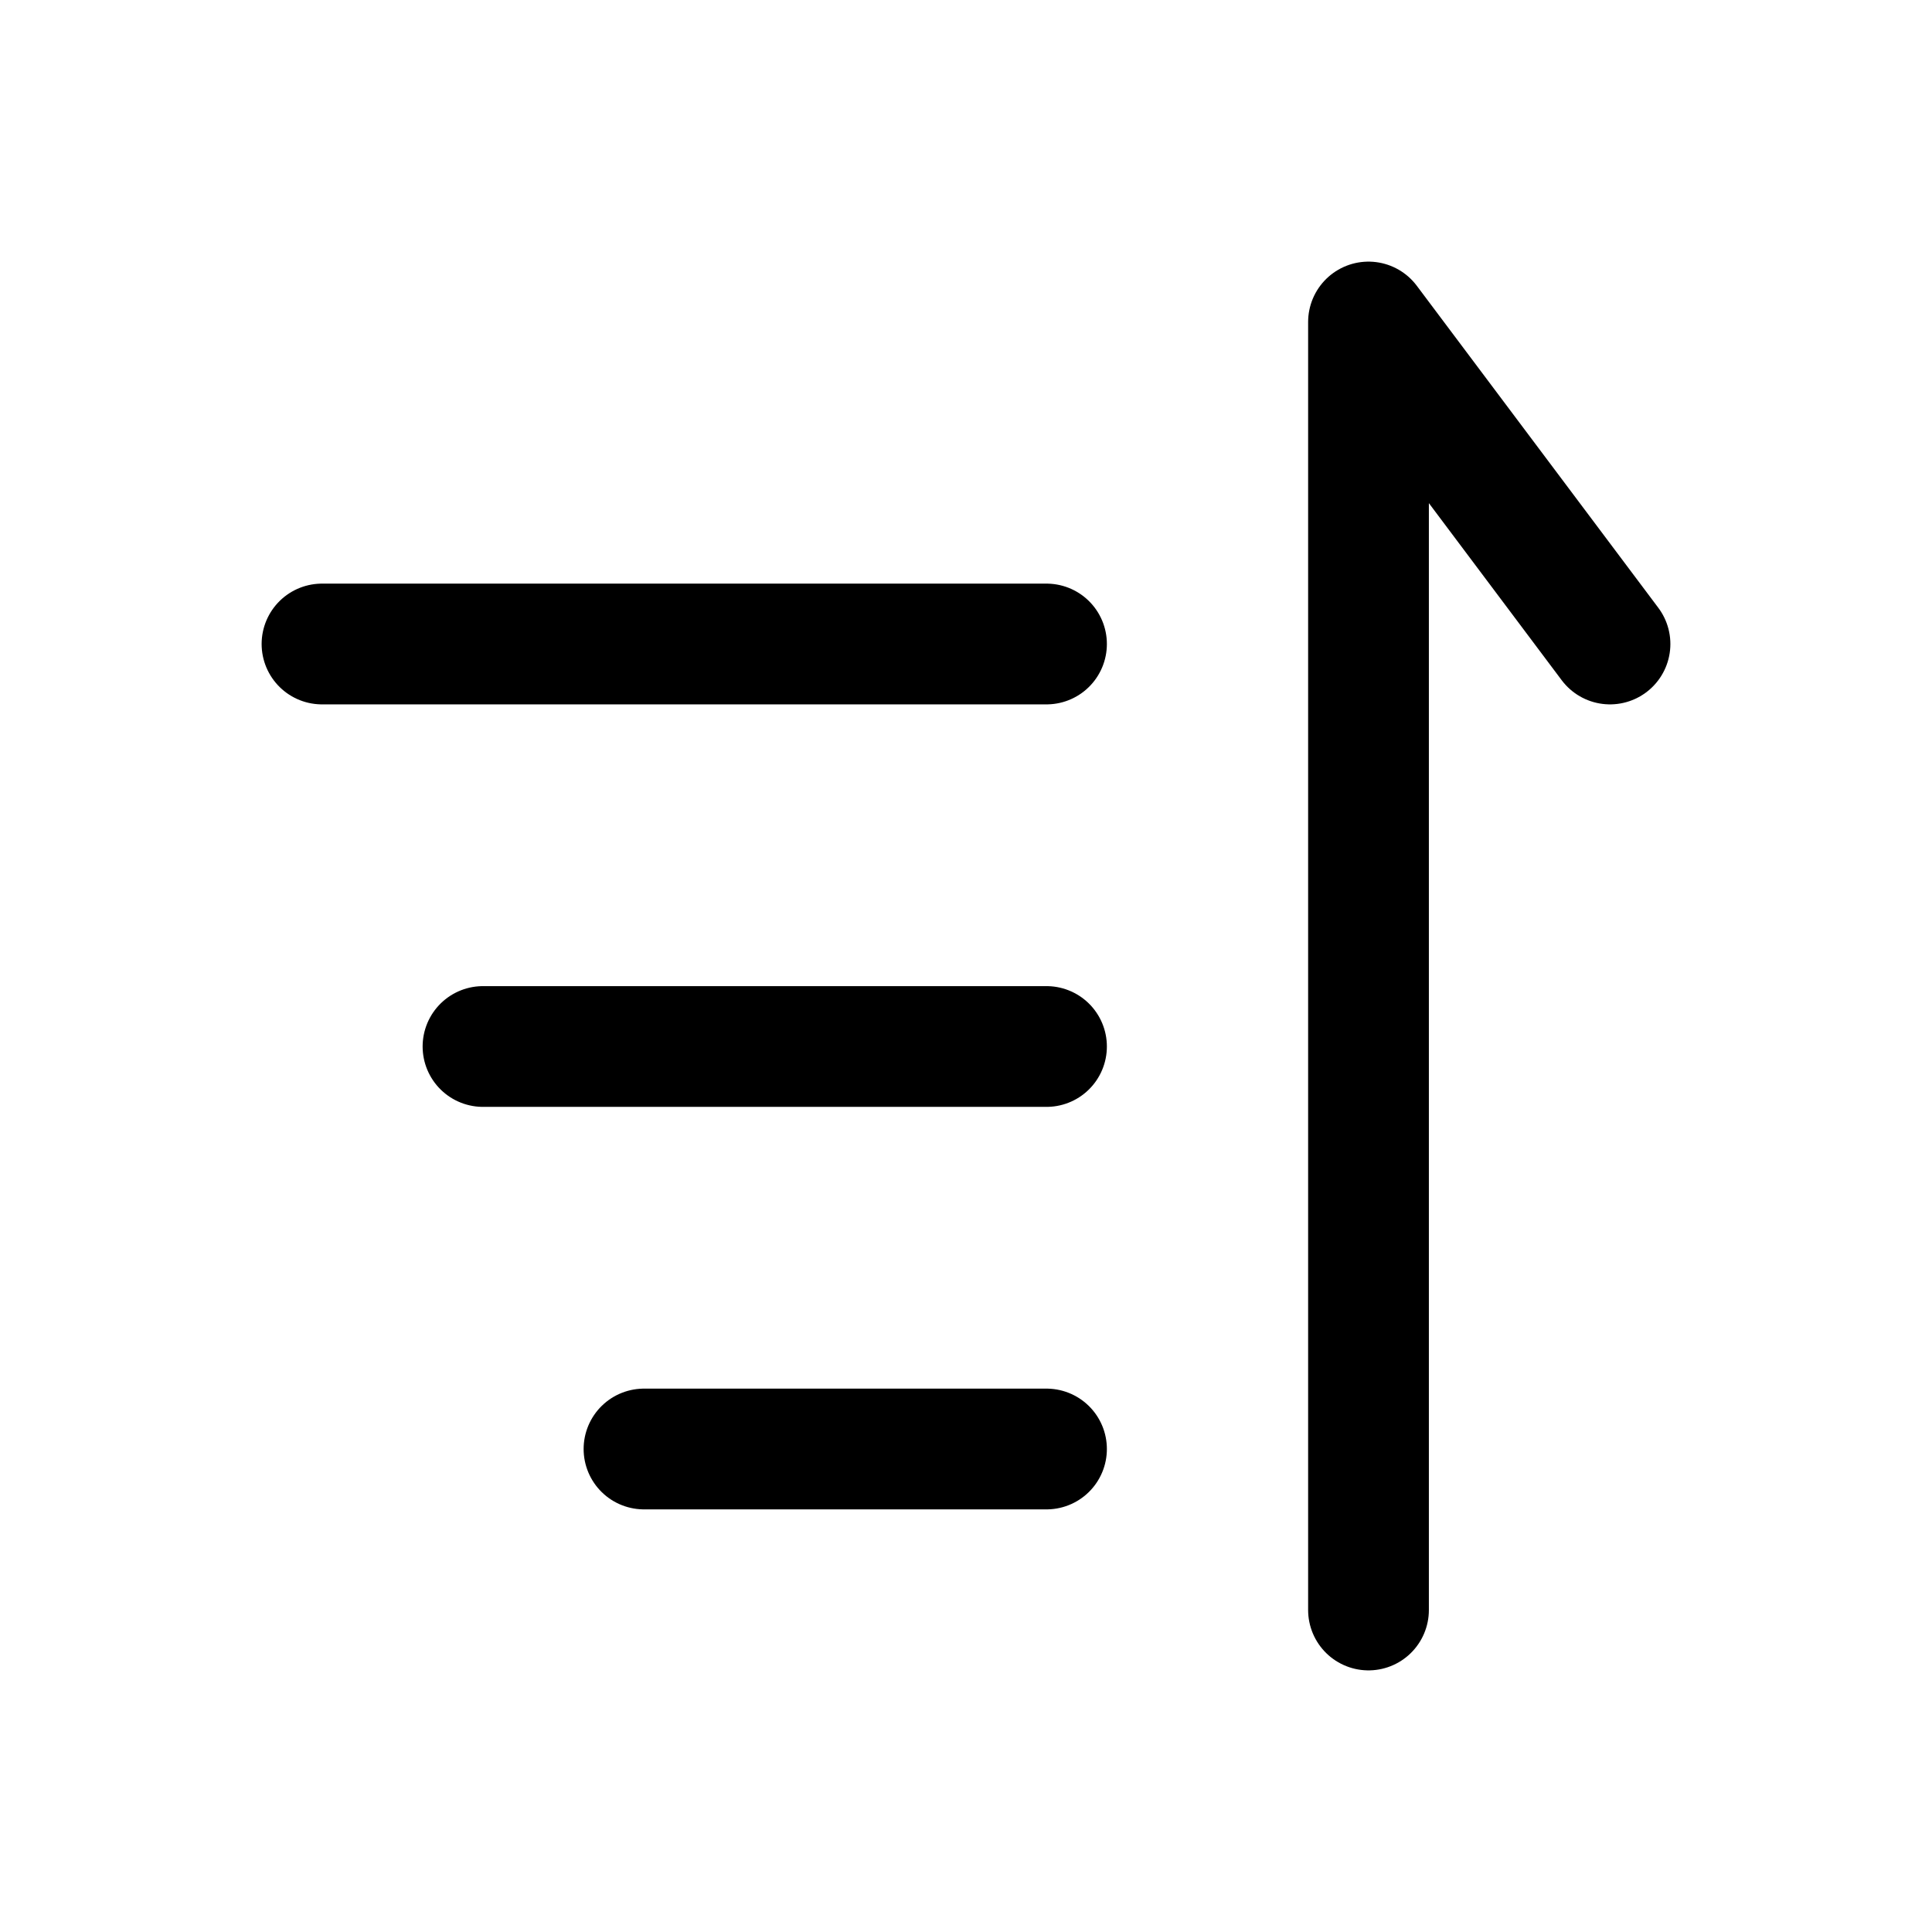
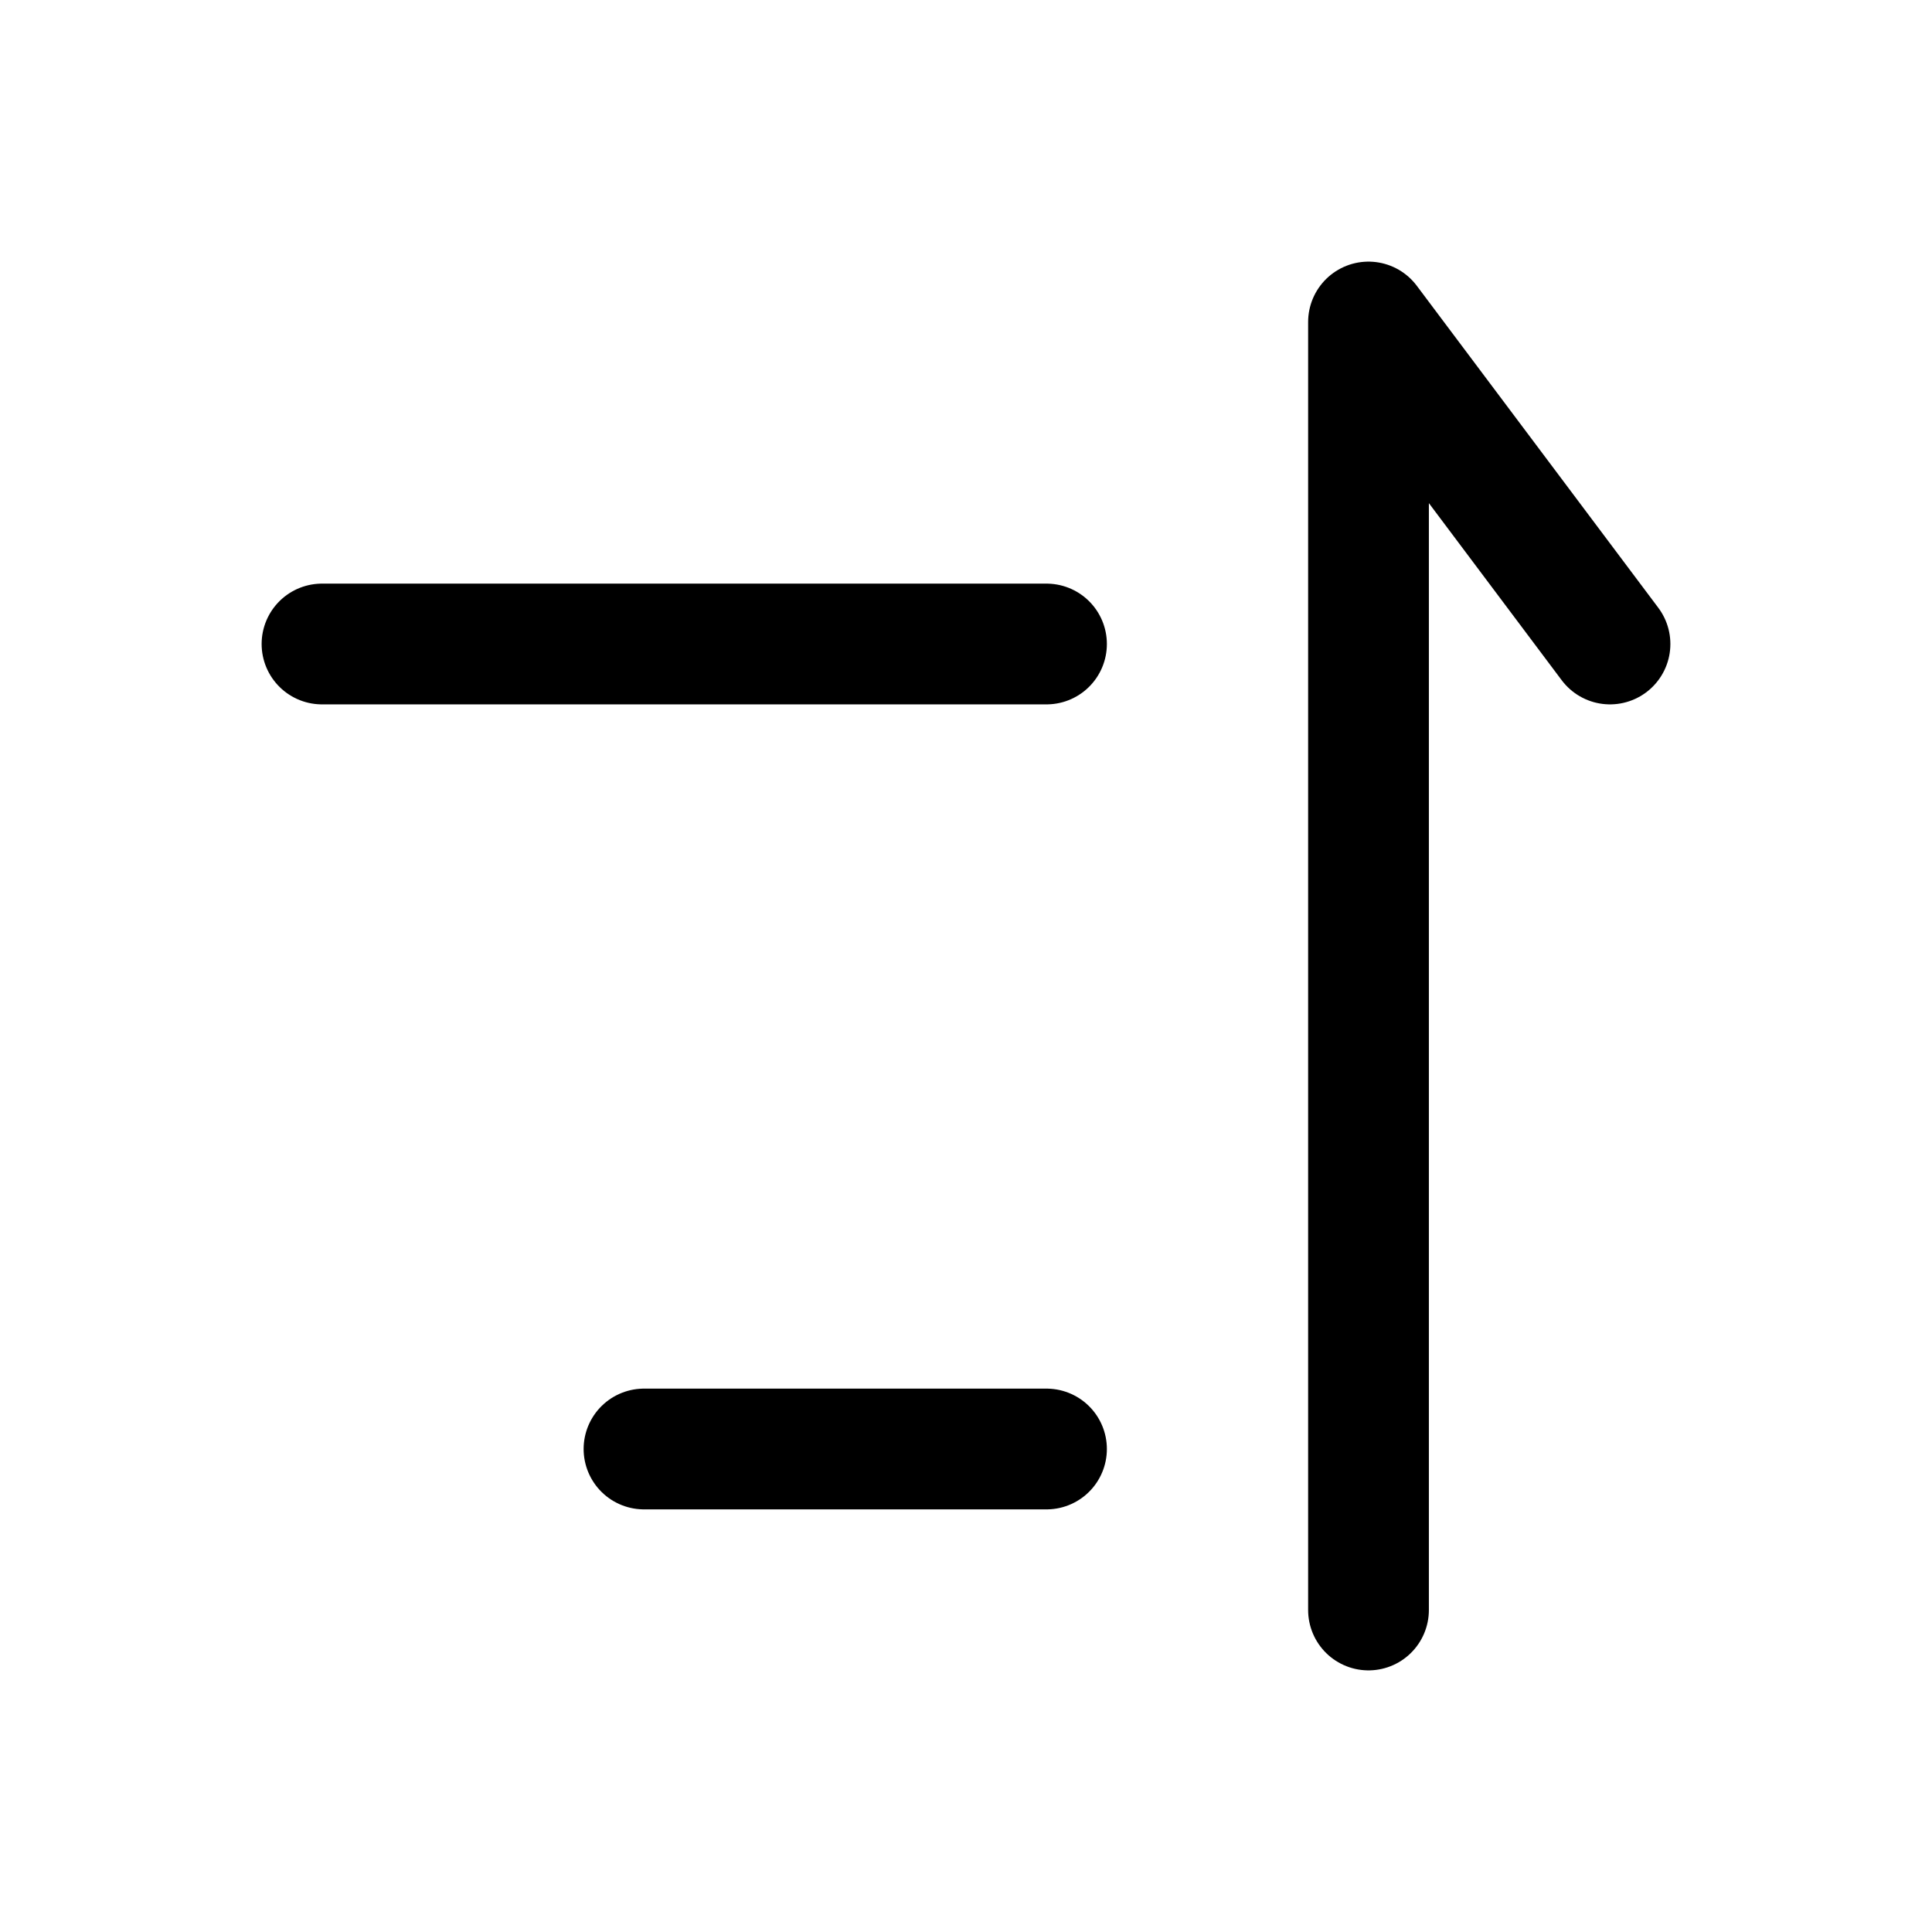
<svg xmlns="http://www.w3.org/2000/svg" width="24" height="24" viewBox="0 0 24 24" fill="none">
  <path d="M4 8H13" stroke="black" stroke-width="1.5" stroke-linecap="round" />
-   <path d="M6 13H13" stroke="black" stroke-width="1.5" stroke-linecap="round" />
  <path d="M8 18H13" stroke="black" stroke-width="1.5" stroke-linecap="round" />
  <path d="M17 20V4L20 8" stroke="black" stroke-width="1.5" stroke-linecap="round" stroke-linejoin="round" />
</svg>